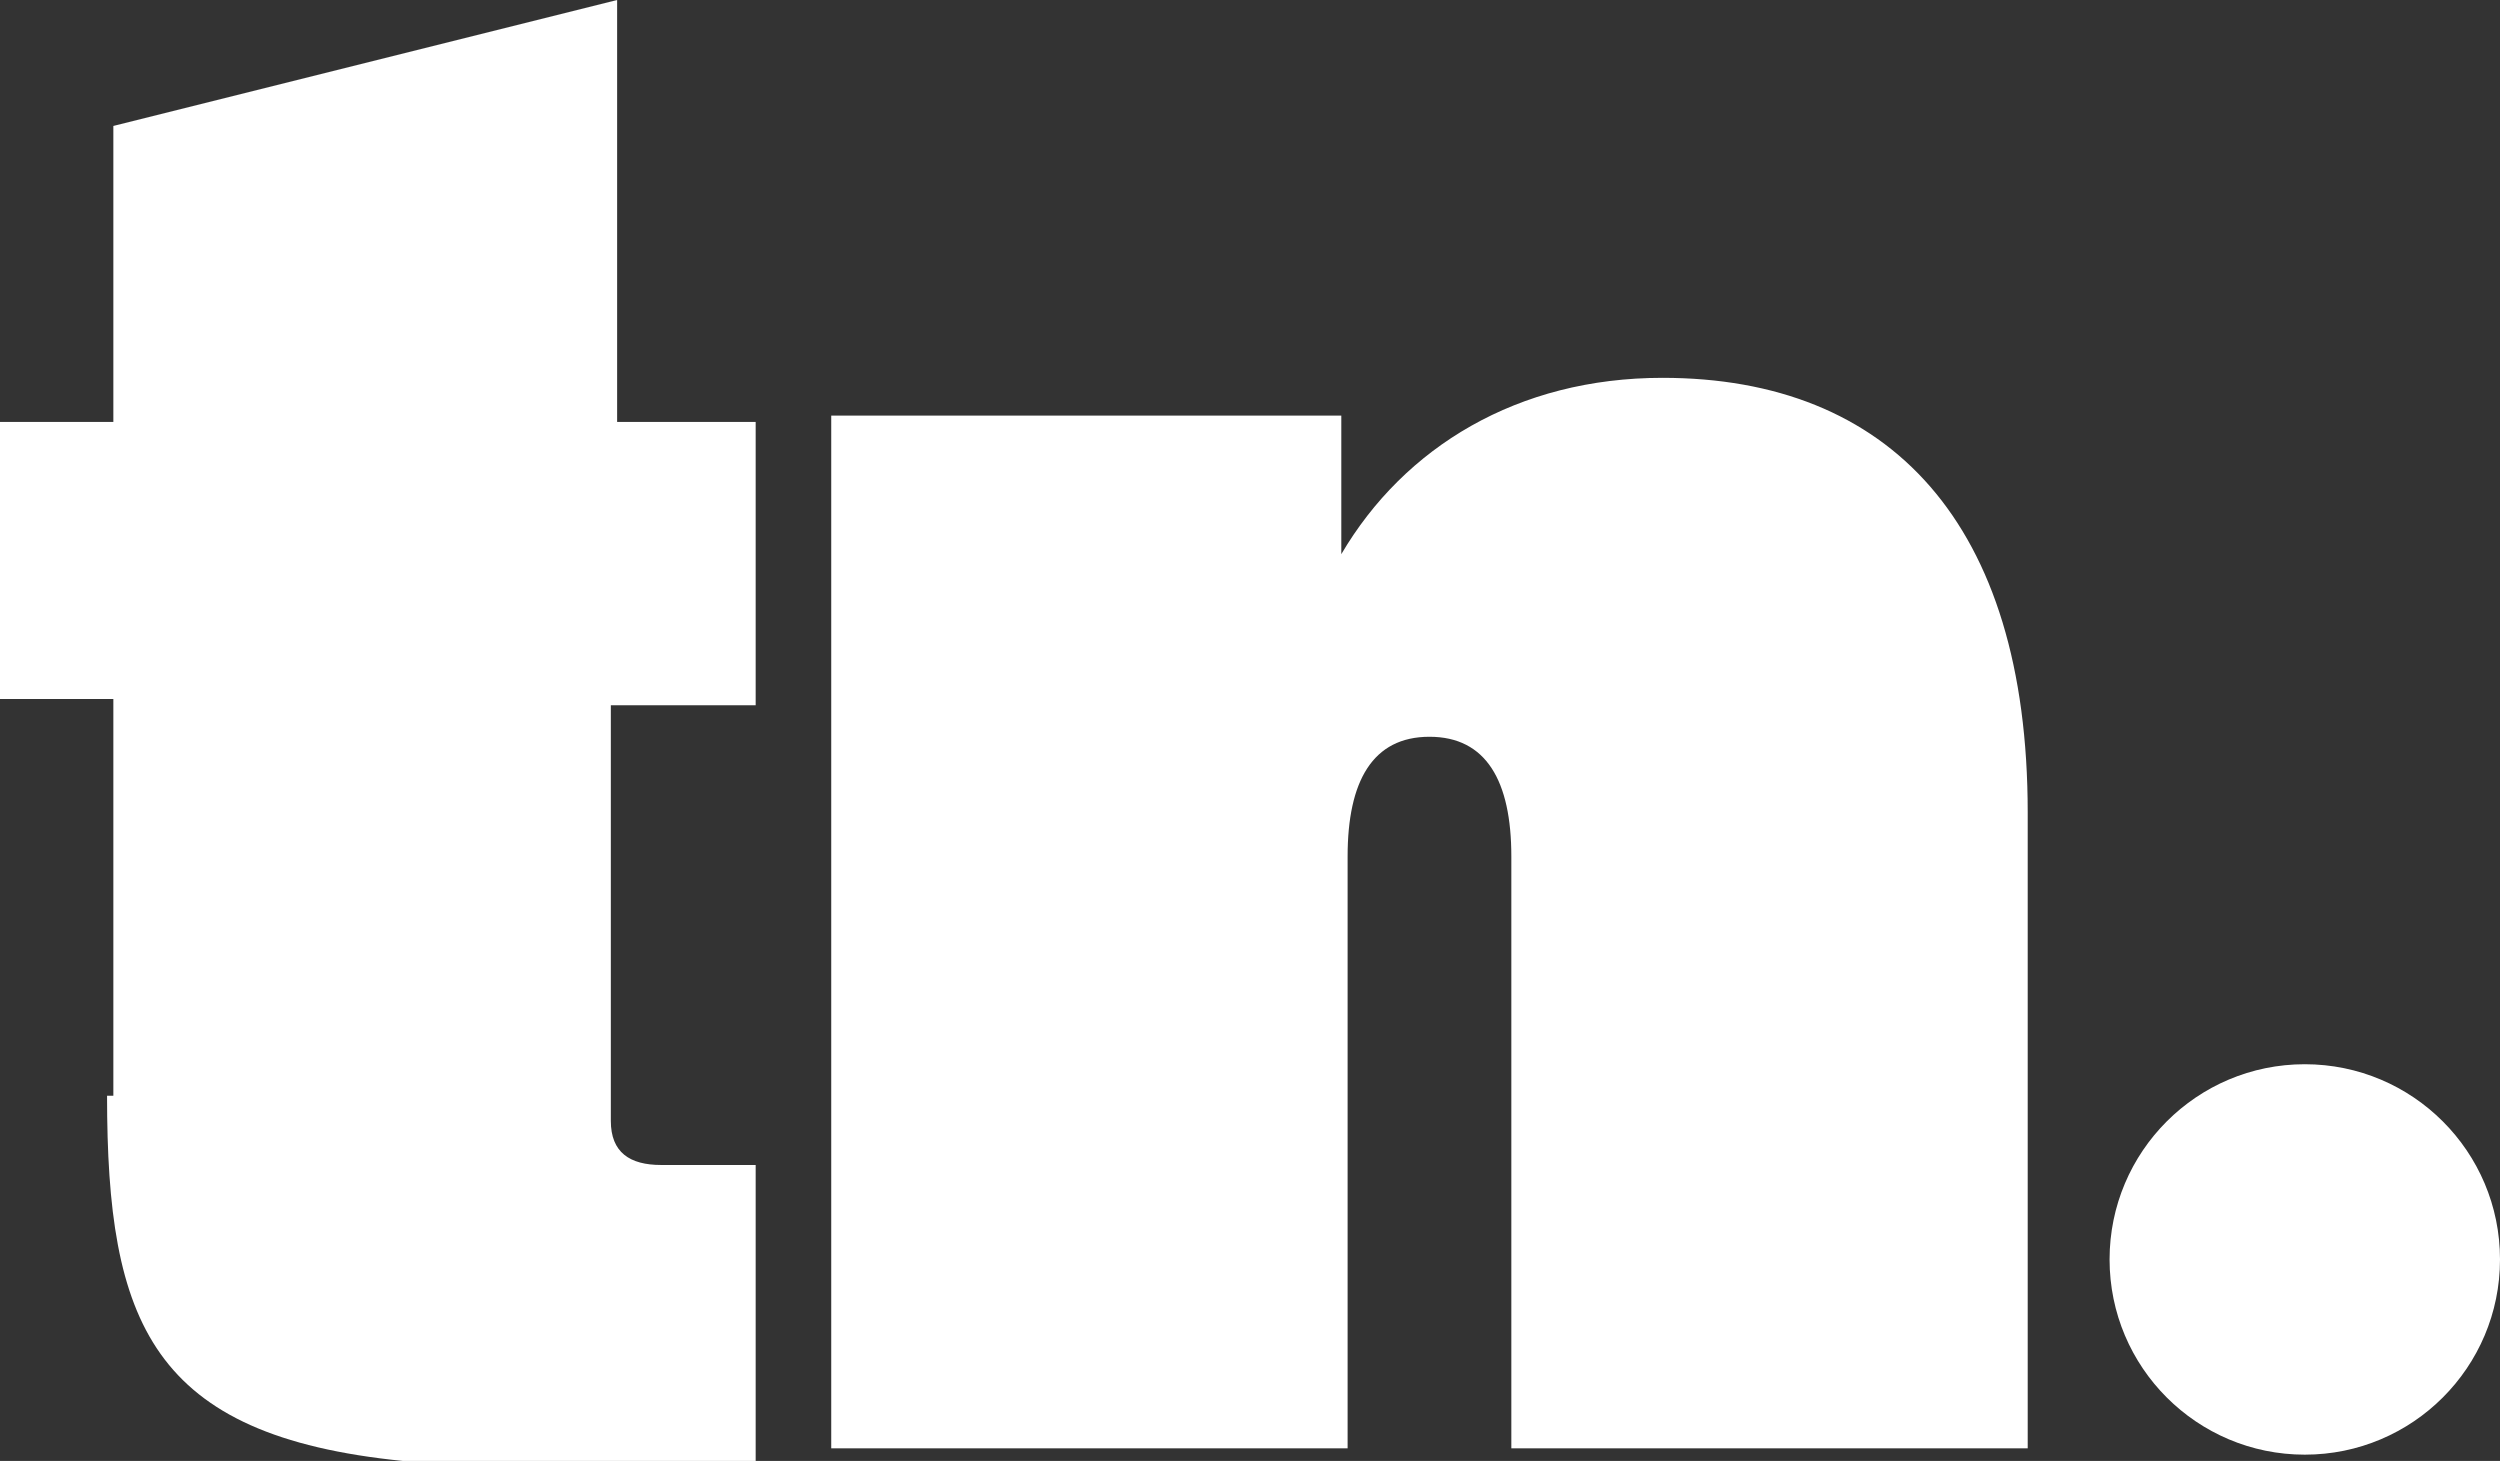
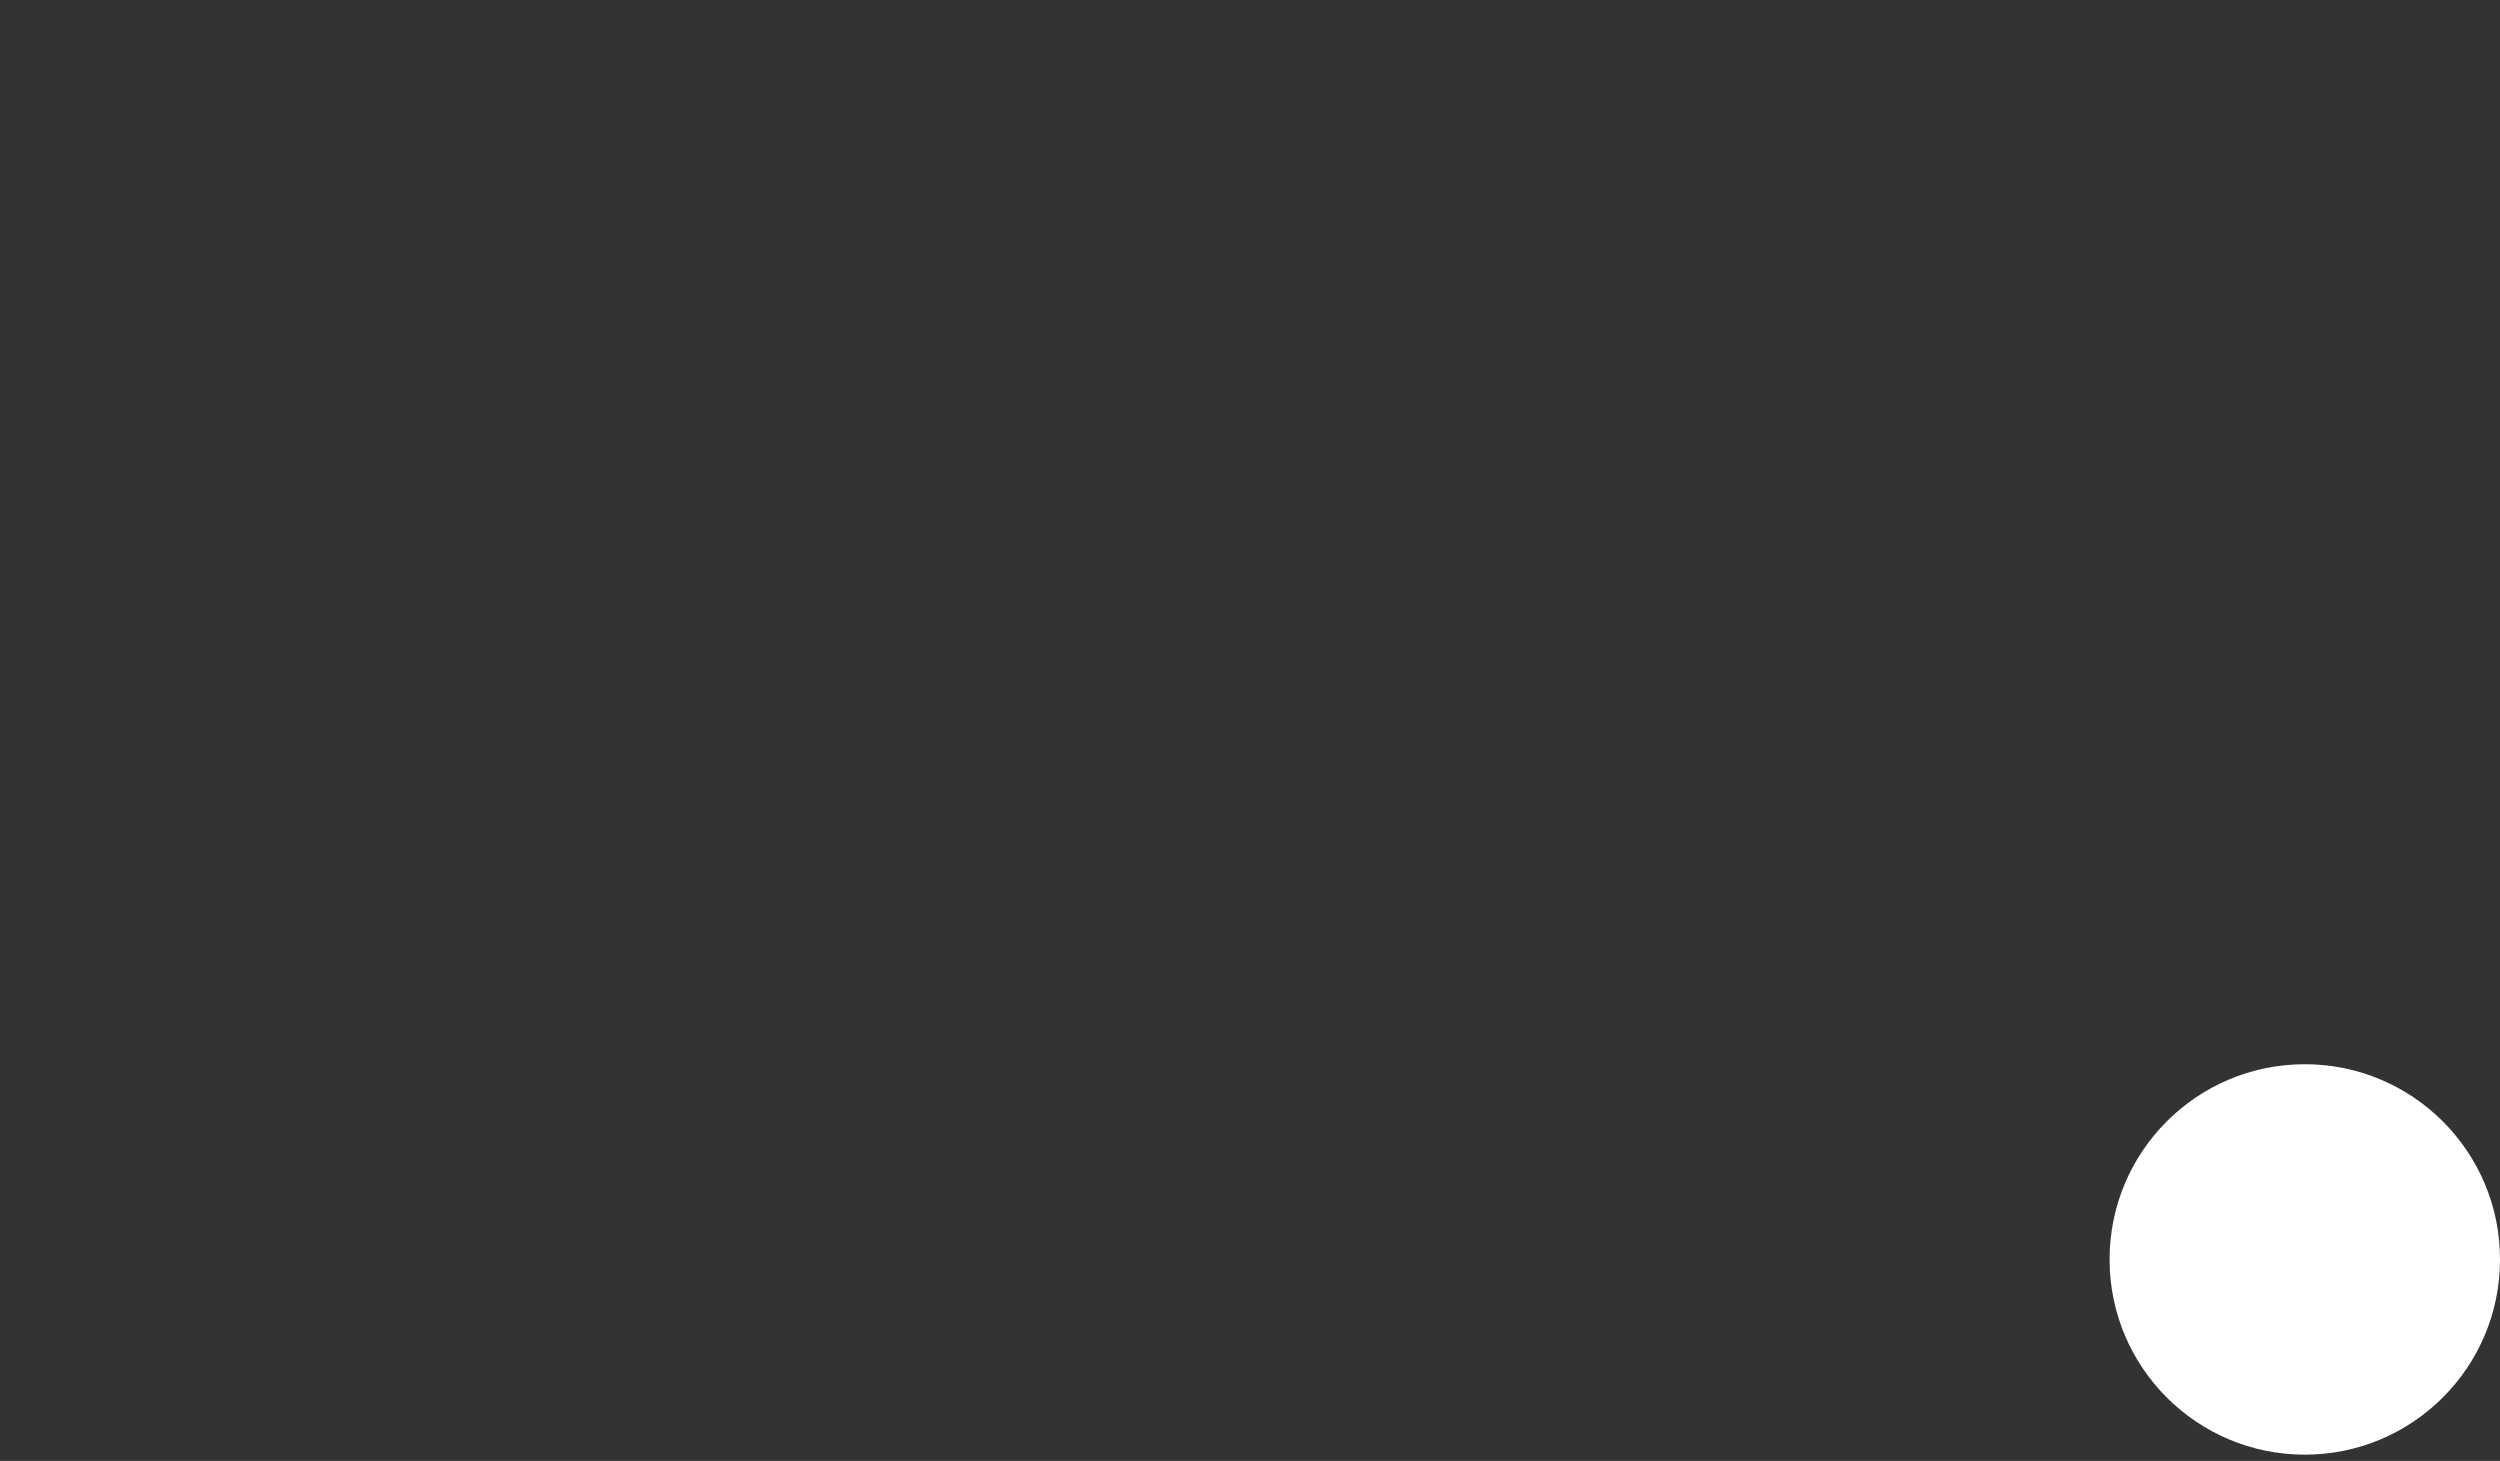
<svg xmlns="http://www.w3.org/2000/svg" id="Layer_2" version="1.1" viewBox="0 0 39.7 23.2">
  <rect x="0" y="0" width="39.7" height="23.2" fill="#333333" stroke="none" />
  <defs>
    <style>
      .st0 {
        fill: #fff;
      }
    </style>
  </defs>
  <g id="Layer_1-2">
    <g>
      <circle class="st0" cx="36.6" cy="20" r="3.1" />
      <g>
-         <path class="st0" d="M1.8,17.4v-6.3H0v-4.4h1.8V2L9.8,0v6.7h2.2v4.5h-2.3v6.6c0,.5.3.7.8.7h1.5v4.7h-5.6c-4-.4-4.7-2.2-4.7-5.8h0Z" />
-         <path class="st0" d="M13.2,6.6h8.1v2.2c1-1.7,2.8-2.8,5.1-2.8,3.6,0,5.8,2.3,5.8,6.9v10.1h-8.2v-9.4c0-1.2-.4-1.9-1.3-1.9s-1.3.7-1.3,1.9v9.4h-8.2V6.6h0Z" />
-       </g>
+         </g>
    </g>
  </g>
</svg>